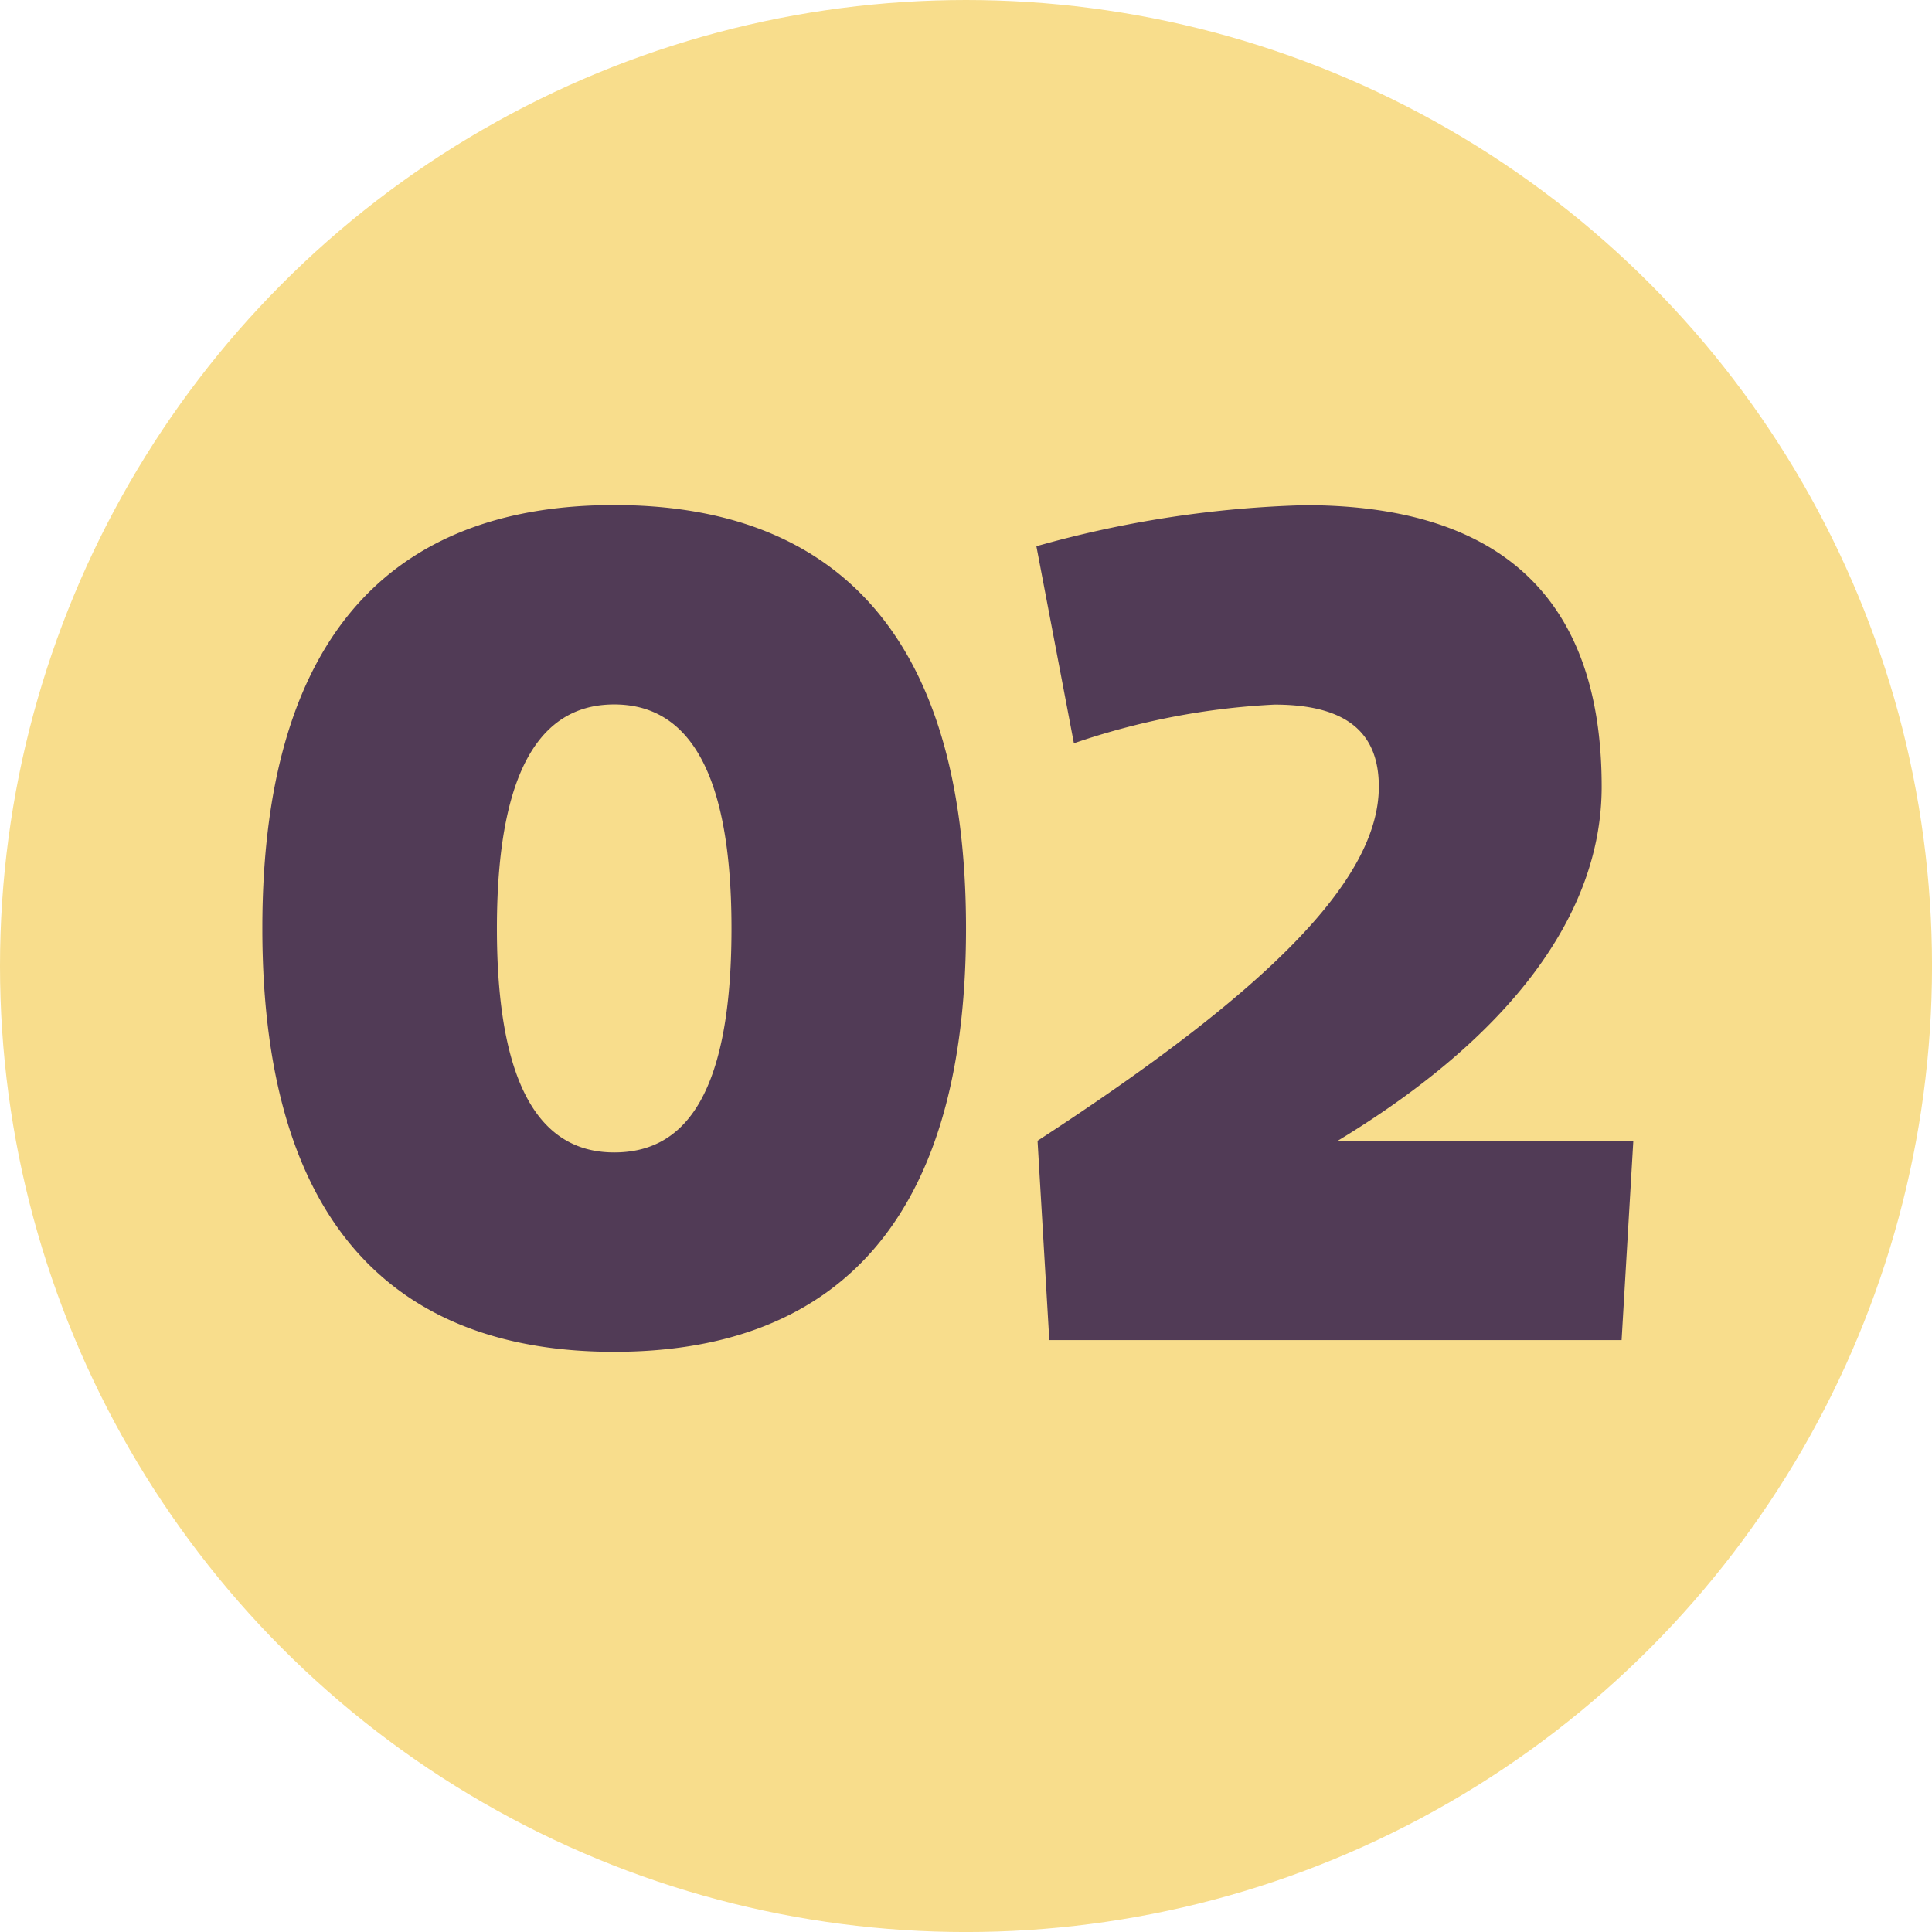
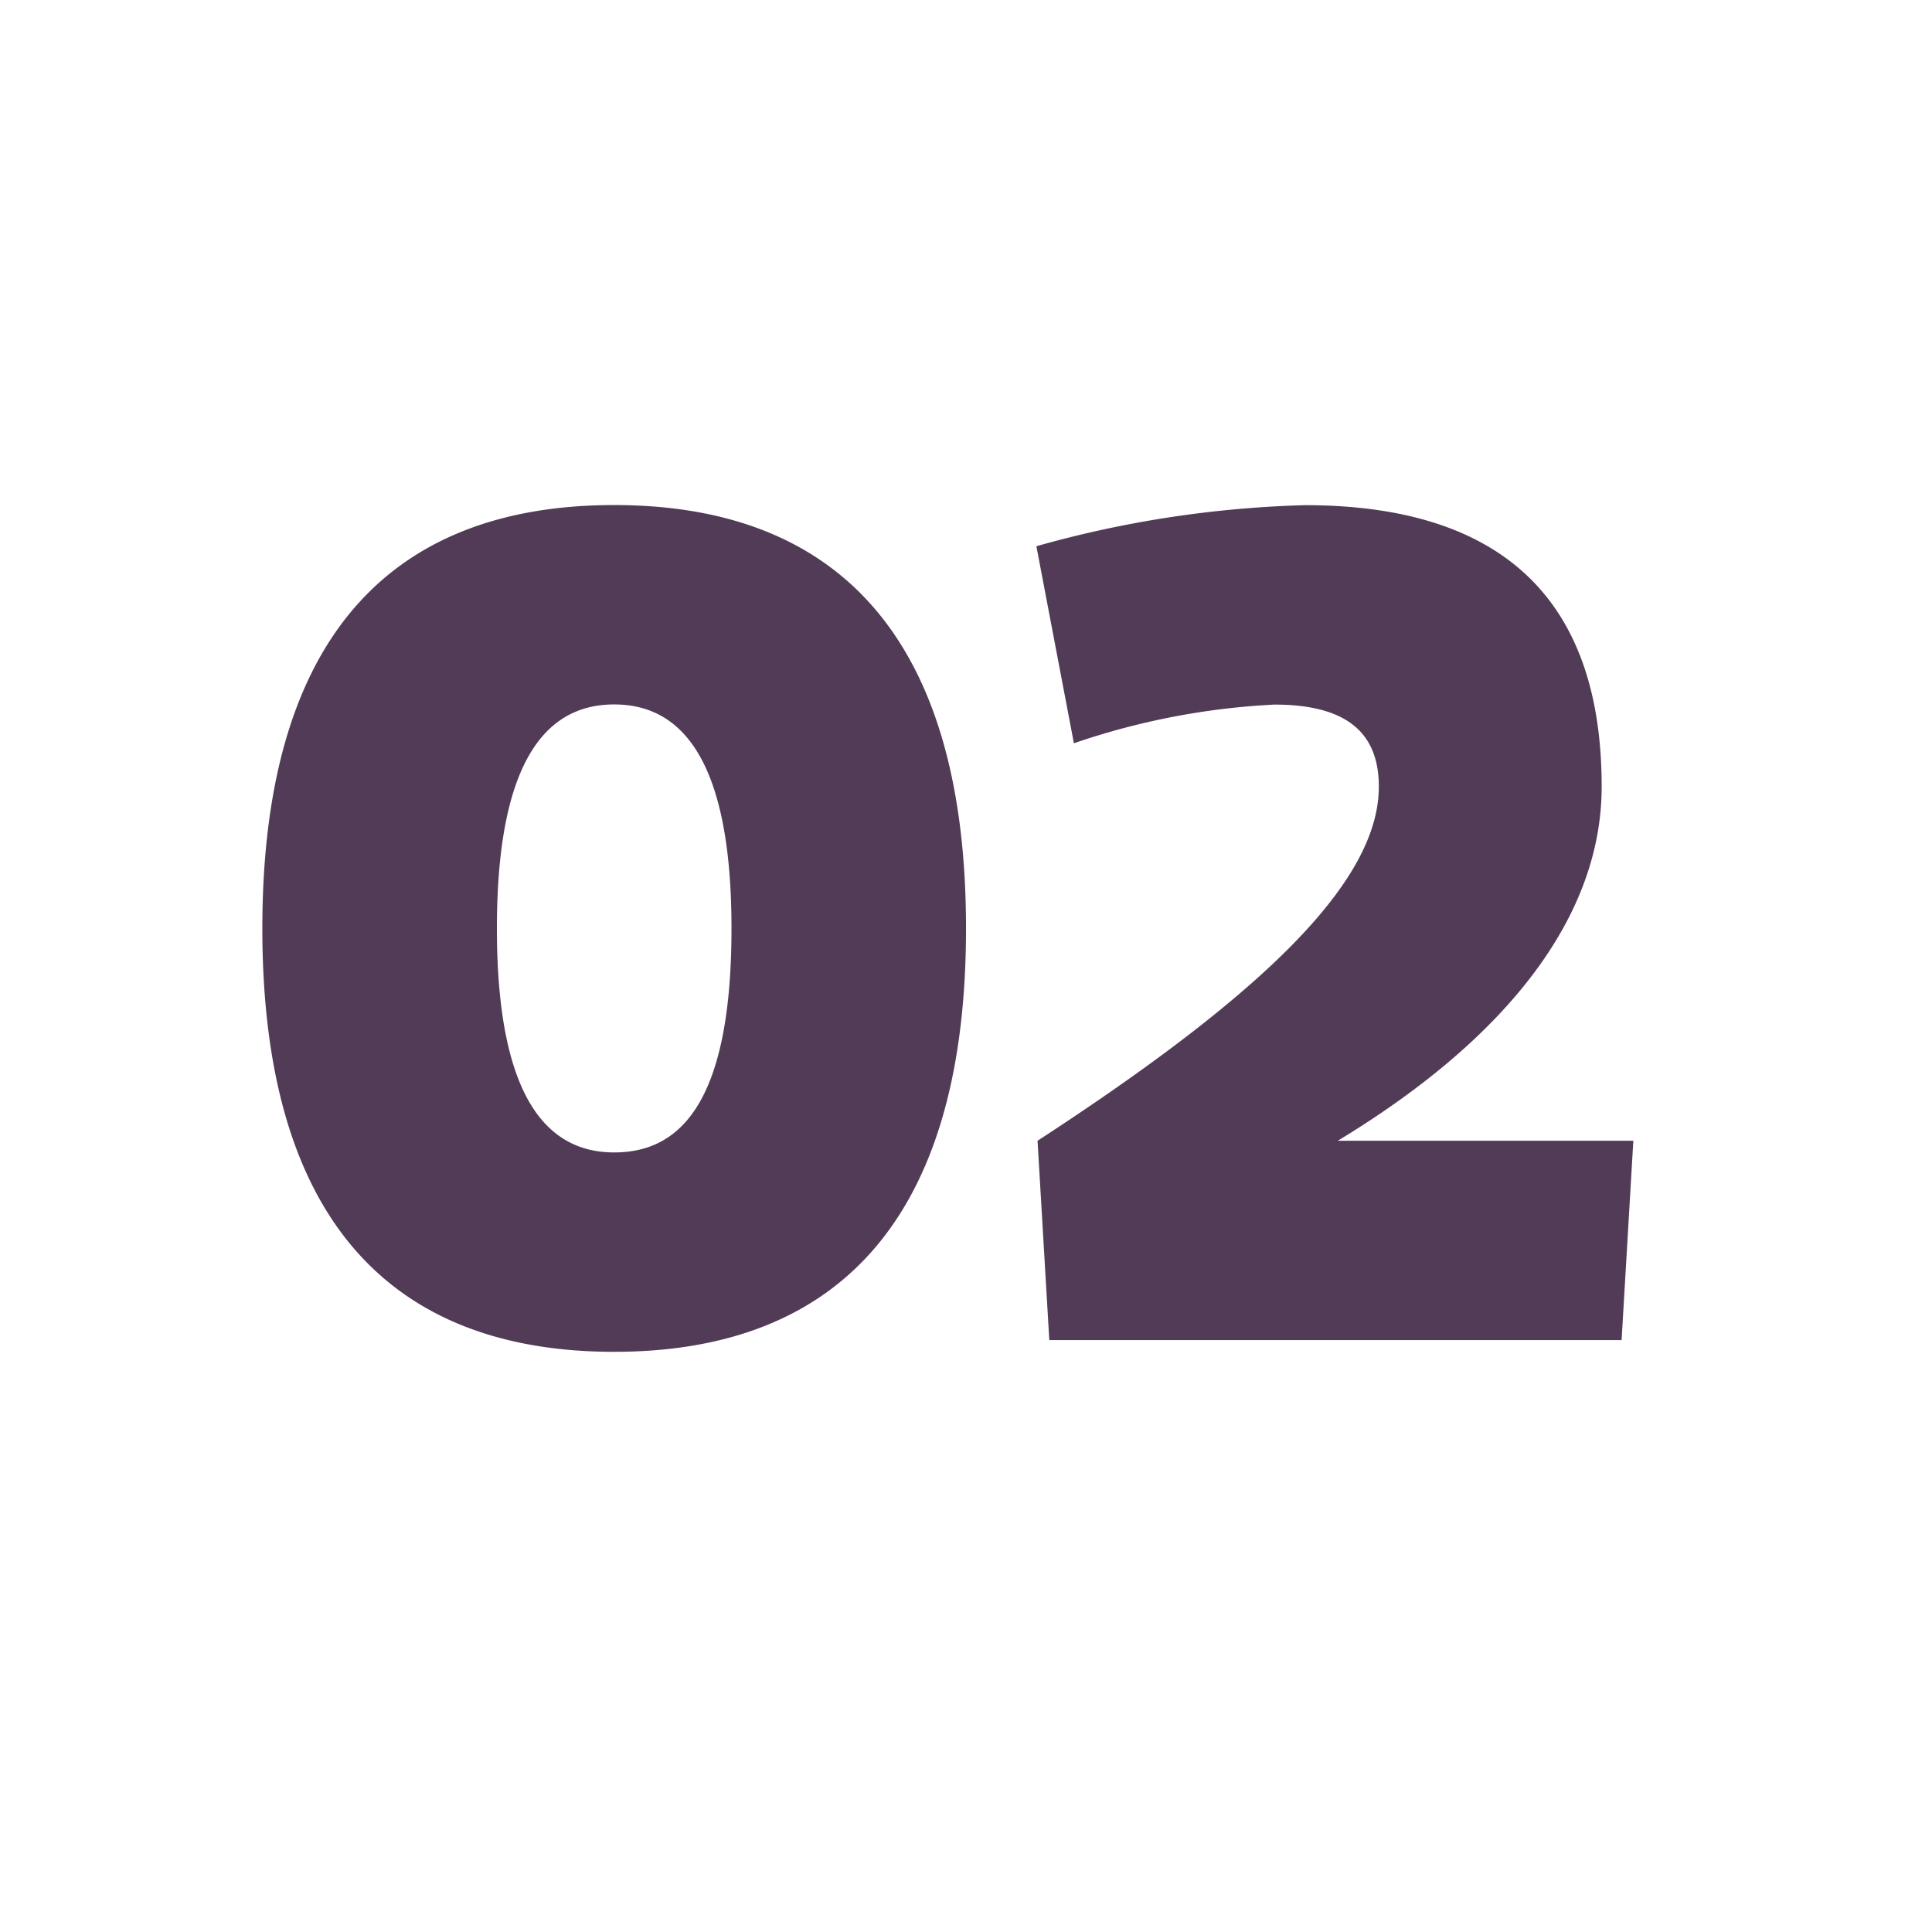
<svg xmlns="http://www.w3.org/2000/svg" width="64.931" height="64.931" viewBox="0 0 64.931 64.931">
  <g transform="translate(-465.539 -864.017)">
-     <circle cx="32.466" cy="32.466" r="32.466" transform="translate(465.539 864.017)" fill="#f8dd8c" />
-     <path d="M9.46-13.835c0-5.952,1.853-7.528,3.942-7.528s3.942,1.577,3.942,7.528c0,5.991-1.813,7.528-3.942,7.528C11.312-6.307,9.46-7.883,9.46-13.835Zm-7.883,0C1.577-3.469,6.425.394,13.4.394S25.226-3.469,25.226-13.835,20.378-28.064,13.4-28.064,1.577-24.2,1.577-13.835ZM46.589-18.6c0-7.095-4.257-9.46-9.972-9.46a36.709,36.709,0,0,0-9.026,1.38l1.261,6.622a24.412,24.412,0,0,1,6.74-1.3c2.523,0,3.508,1.025,3.508,2.759,0,3.153-3.784,6.9-11.47,11.9L28.025,0H47.259l.394-6.7H37.721C43.515-10.209,46.589-14.308,46.589-18.6Z" transform="translate(472.779 909.055)" fill="#513b56" />
+     <path d="M9.46-13.835c0-5.952,1.853-7.528,3.942-7.528s3.942,1.577,3.942,7.528c0,5.991-1.813,7.528-3.942,7.528C11.312-6.307,9.46-7.883,9.46-13.835Zm-7.883,0C1.577-3.469,6.425.394,13.4.394S25.226-3.469,25.226-13.835,20.378-28.064,13.4-28.064,1.577-24.2,1.577-13.835M46.589-18.6c0-7.095-4.257-9.46-9.972-9.46a36.709,36.709,0,0,0-9.026,1.38l1.261,6.622a24.412,24.412,0,0,1,6.74-1.3c2.523,0,3.508,1.025,3.508,2.759,0,3.153-3.784,6.9-11.47,11.9L28.025,0H47.259l.394-6.7H37.721C43.515-10.209,46.589-14.308,46.589-18.6Z" transform="translate(472.779 909.055)" fill="#513b56" />
  </g>
</svg>